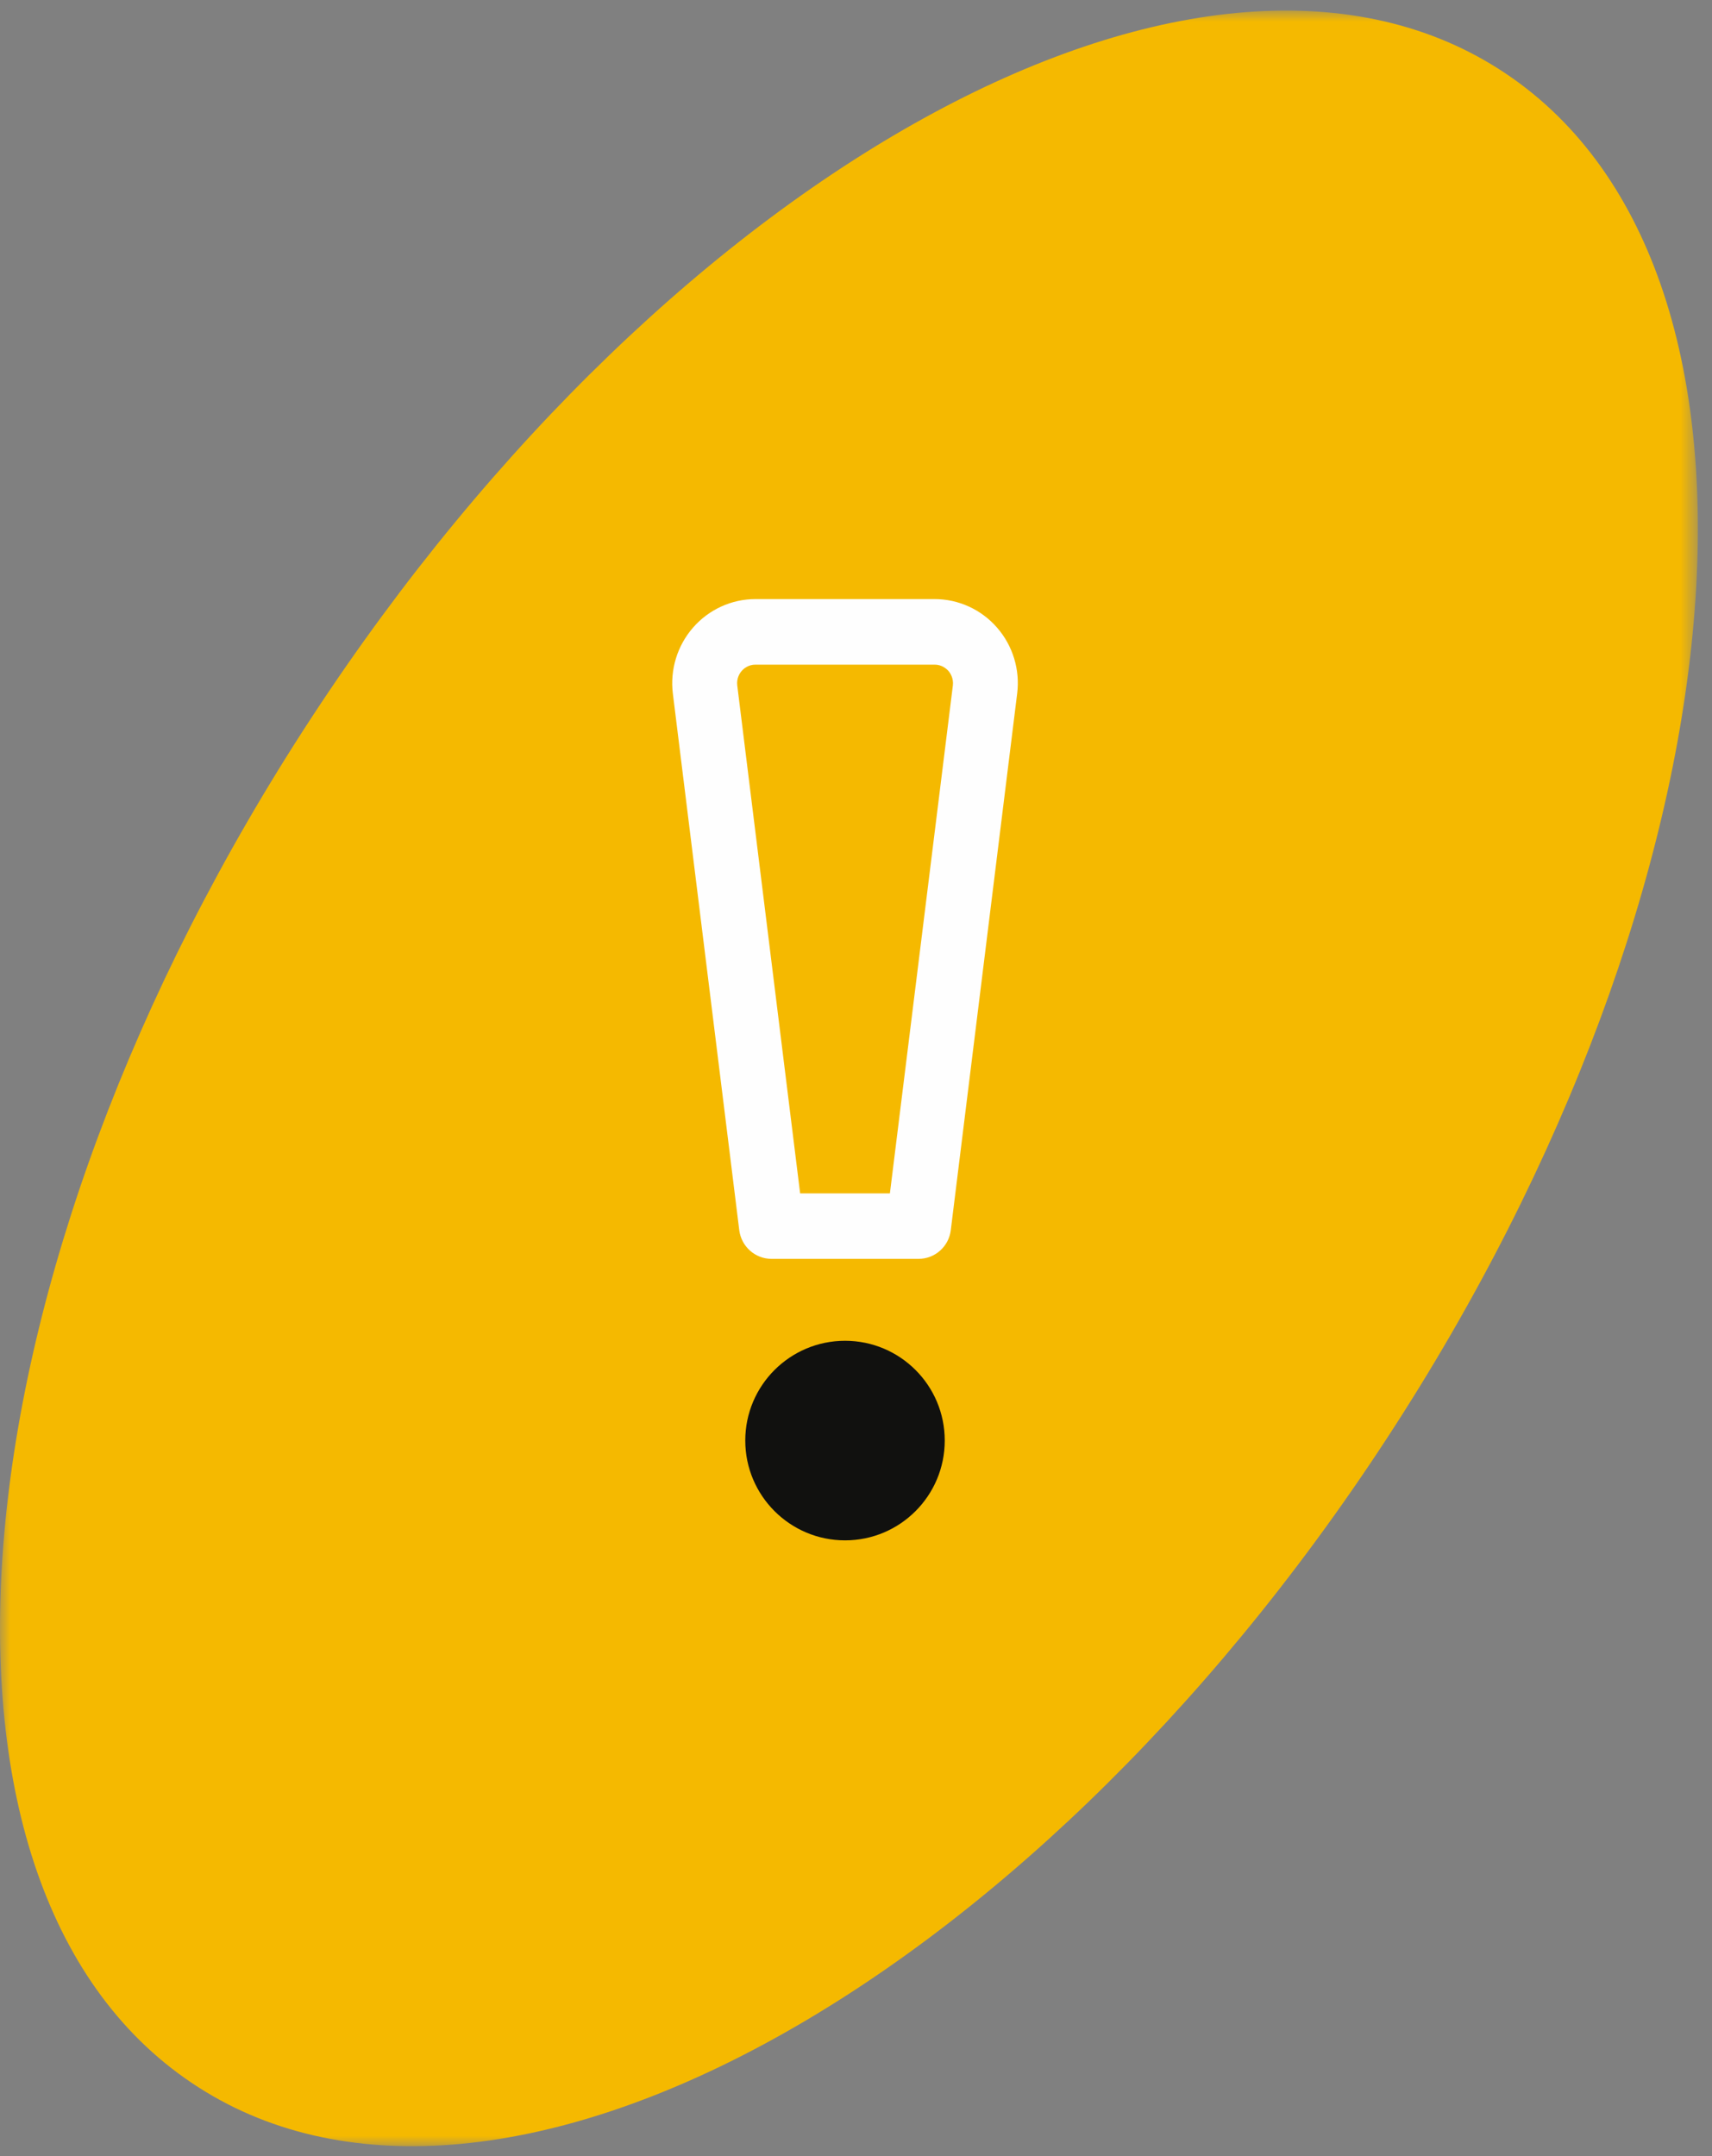
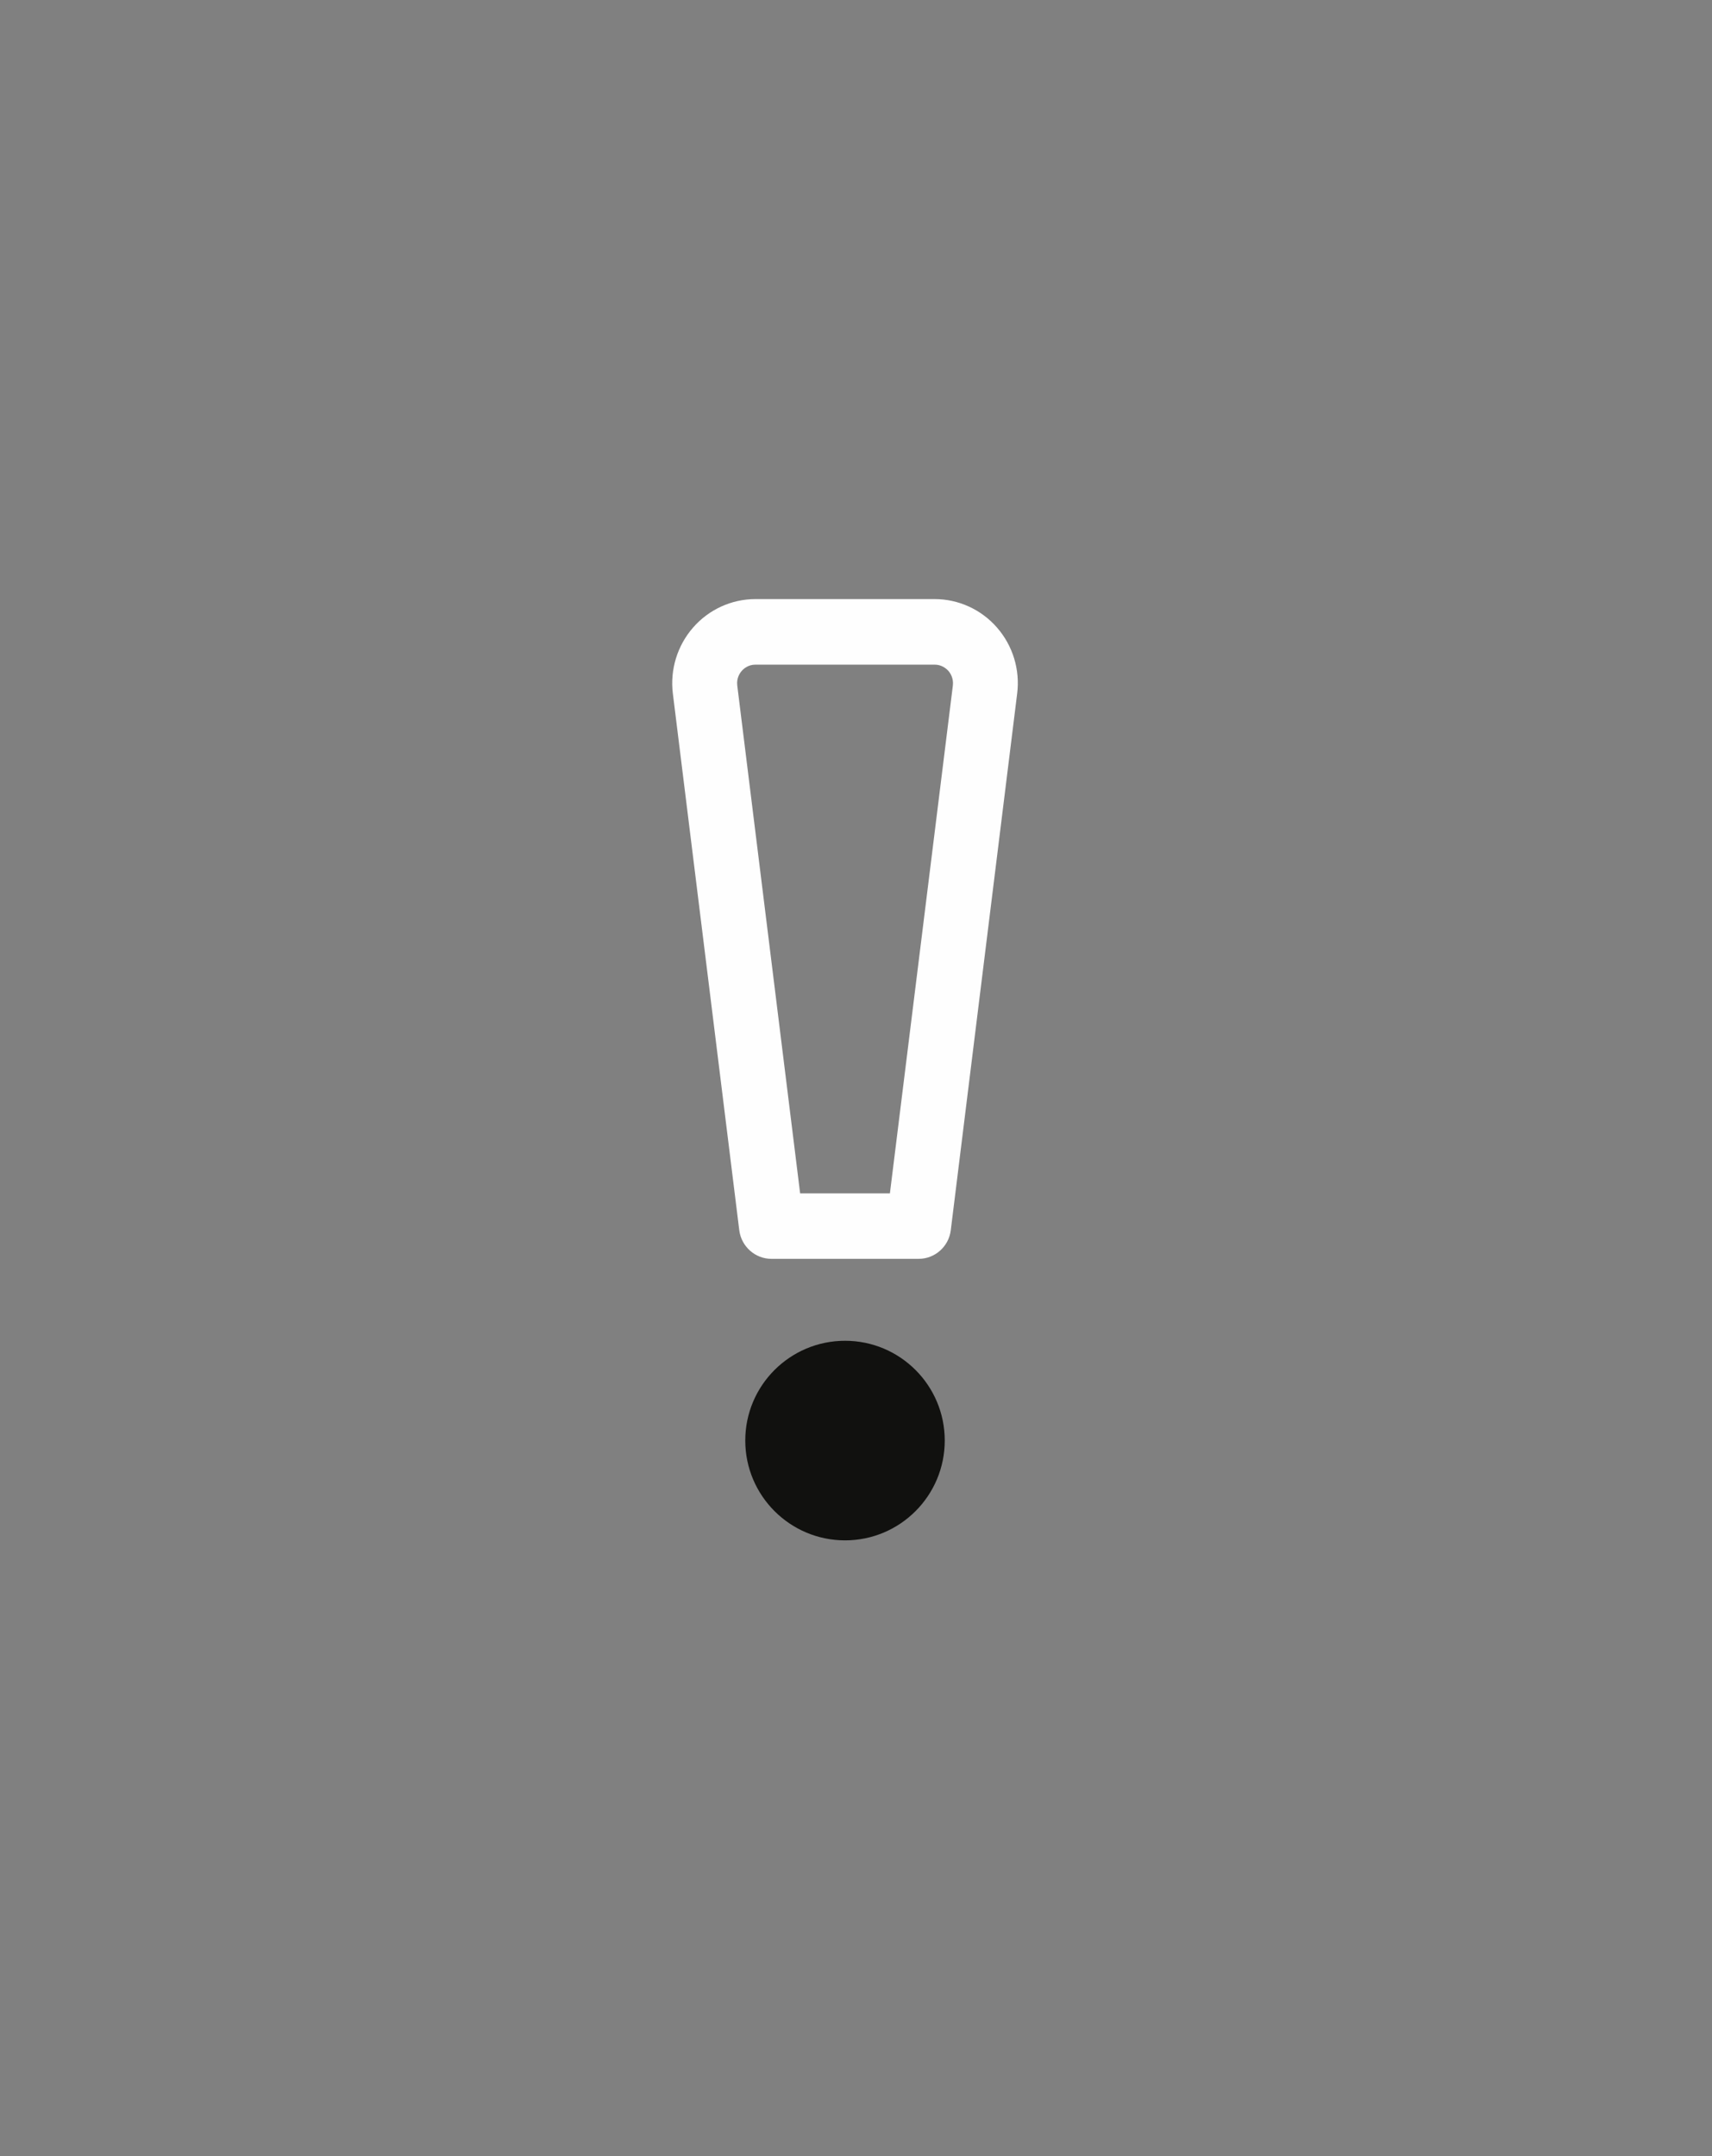
<svg xmlns="http://www.w3.org/2000/svg" xmlns:xlink="http://www.w3.org/1999/xlink" width="81px" height="102px" viewBox="0 0 81 102" version="1.1">
  <rect x="0" y="0" width="81" height="102" fill="#808080" stroke="none" />
  <title>Group 8</title>
  <desc>Created with Sketch.</desc>
  <defs>
-     <polygon id="path-1" points="0 0.968 80.33 0.968 80.33 102 0 102" />
-   </defs>
+     </defs>
  <g id="-01-BG" stroke="none" stroke-width="1" fill="none" fill-rule="evenodd">
    <g id="00--INICIO-Certificado-ERROR" transform="translate(-1070, -798)">
      <g id="Group-8" transform="translate(1070, 797.5)">
        <g id="Group-3" transform="translate(0, 0.032)">
          <mask id="mask-2" fill="white">
            <use xlink:href="#path-1" />
          </mask>
          <g id="Clip-2" />
          <path d="M65.578,68.574 C48.412,94.82 23.099,108.446 9.073,99.006 C-4.969,89.581 -2.432,60.645 14.751,34.397 C31.931,8.159 57.232,-5.478 71.258,3.959 C85.3,13.389 82.765,42.32 65.578,68.574" id="Fill-1" fill="#F5B900" mask="url(#mask-2)" />
        </g>
        <path d="M44.699,68.649 C44.699,71.256 42.587,73.371 39.982,73.371 C37.378,73.371 35.261,71.256 35.261,68.649 C35.261,66.041 37.378,63.929 39.982,63.929 C42.587,63.929 44.699,66.041 44.699,68.649" id="Fill-4" fill="#11110F" />
        <path d="M35.744,31.942 C35.389,31.942 35.171,32.15 35.094,32.239 C34.997,32.349 34.841,32.586 34.882,32.928 L37.857,56.956 L42.104,56.956 L45.083,32.928 C45.122,32.594 44.97,32.355 44.875,32.242 C44.77,32.127 44.553,31.942 44.219,31.942 L35.744,31.942 Z M36.5,60.053 C35.728,60.053 35.075,59.471 34.977,58.699 L31.835,33.313 C31.695,32.184 32.044,31.044 32.792,30.188 C33.539,29.332 34.615,28.841 35.744,28.841 L44.219,28.841 C45.348,28.841 46.425,29.332 47.171,30.188 C47.921,31.046 48.267,32.184 48.125,33.312 L44.984,58.7 C44.89,59.471 44.235,60.053 43.463,60.053 L36.5,60.053 Z" id="Fill-6" fill="#FEFEFE" />
      </g>
    </g>
  </g>
</svg>